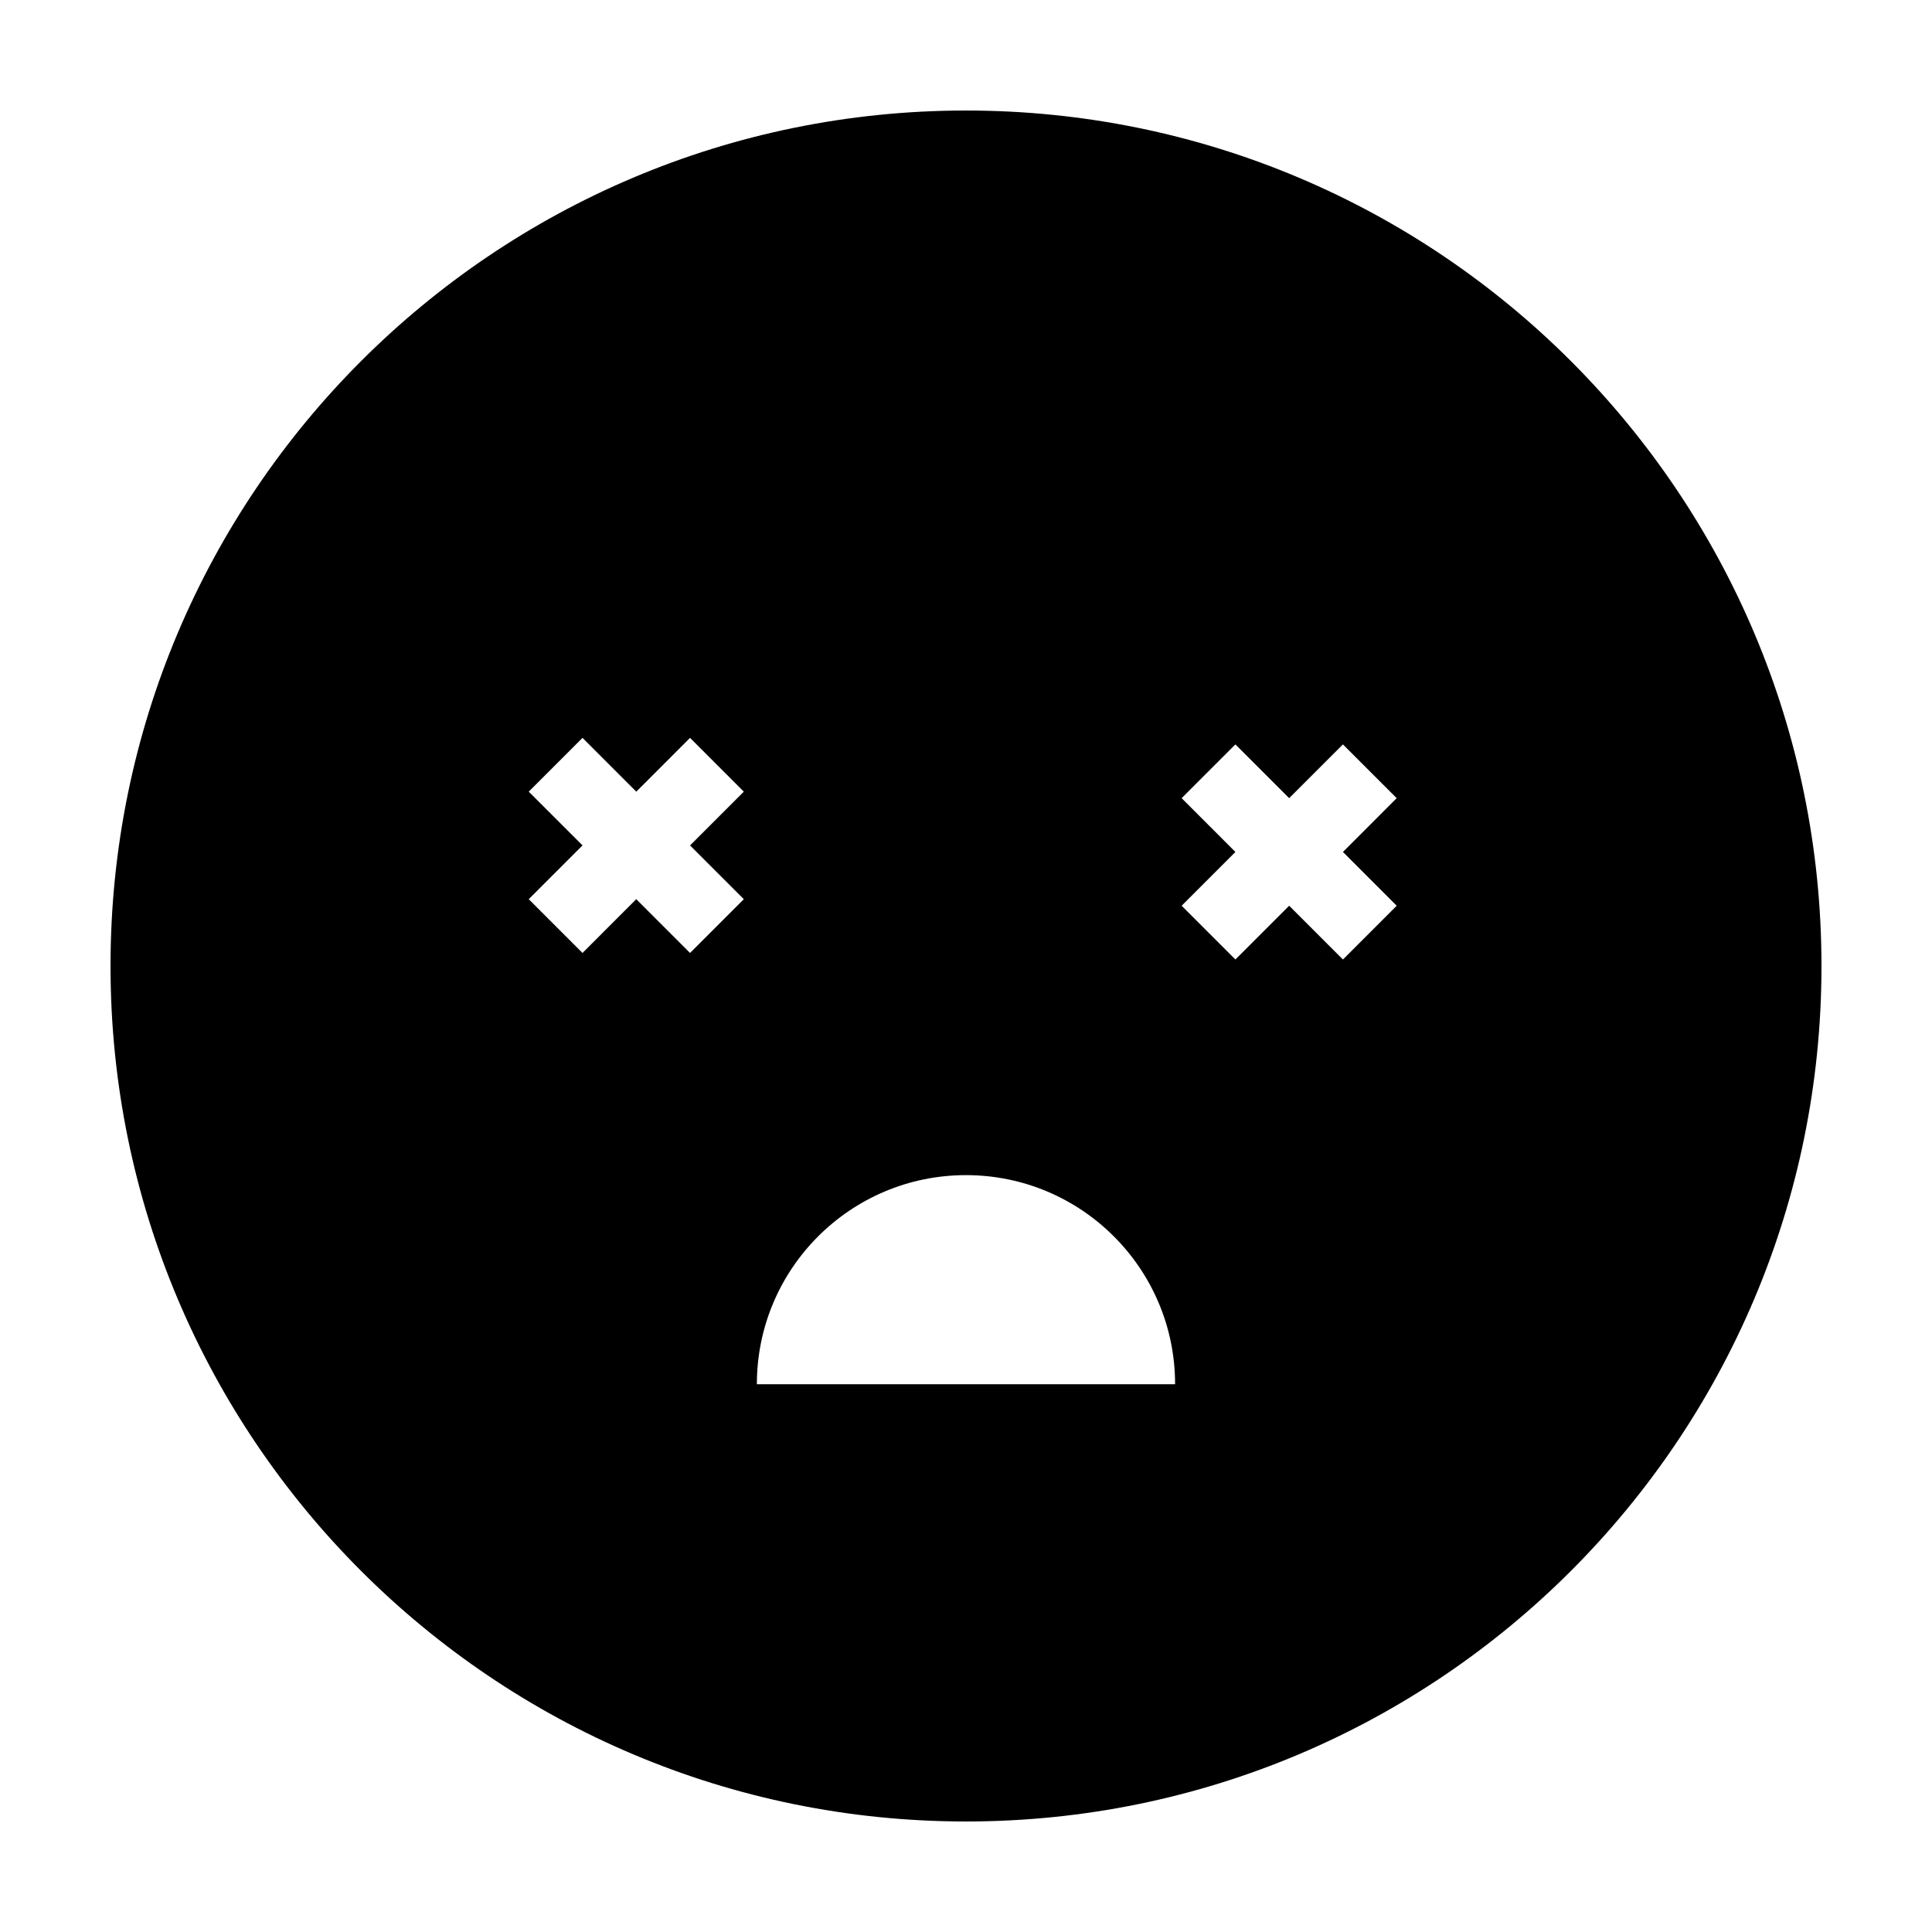
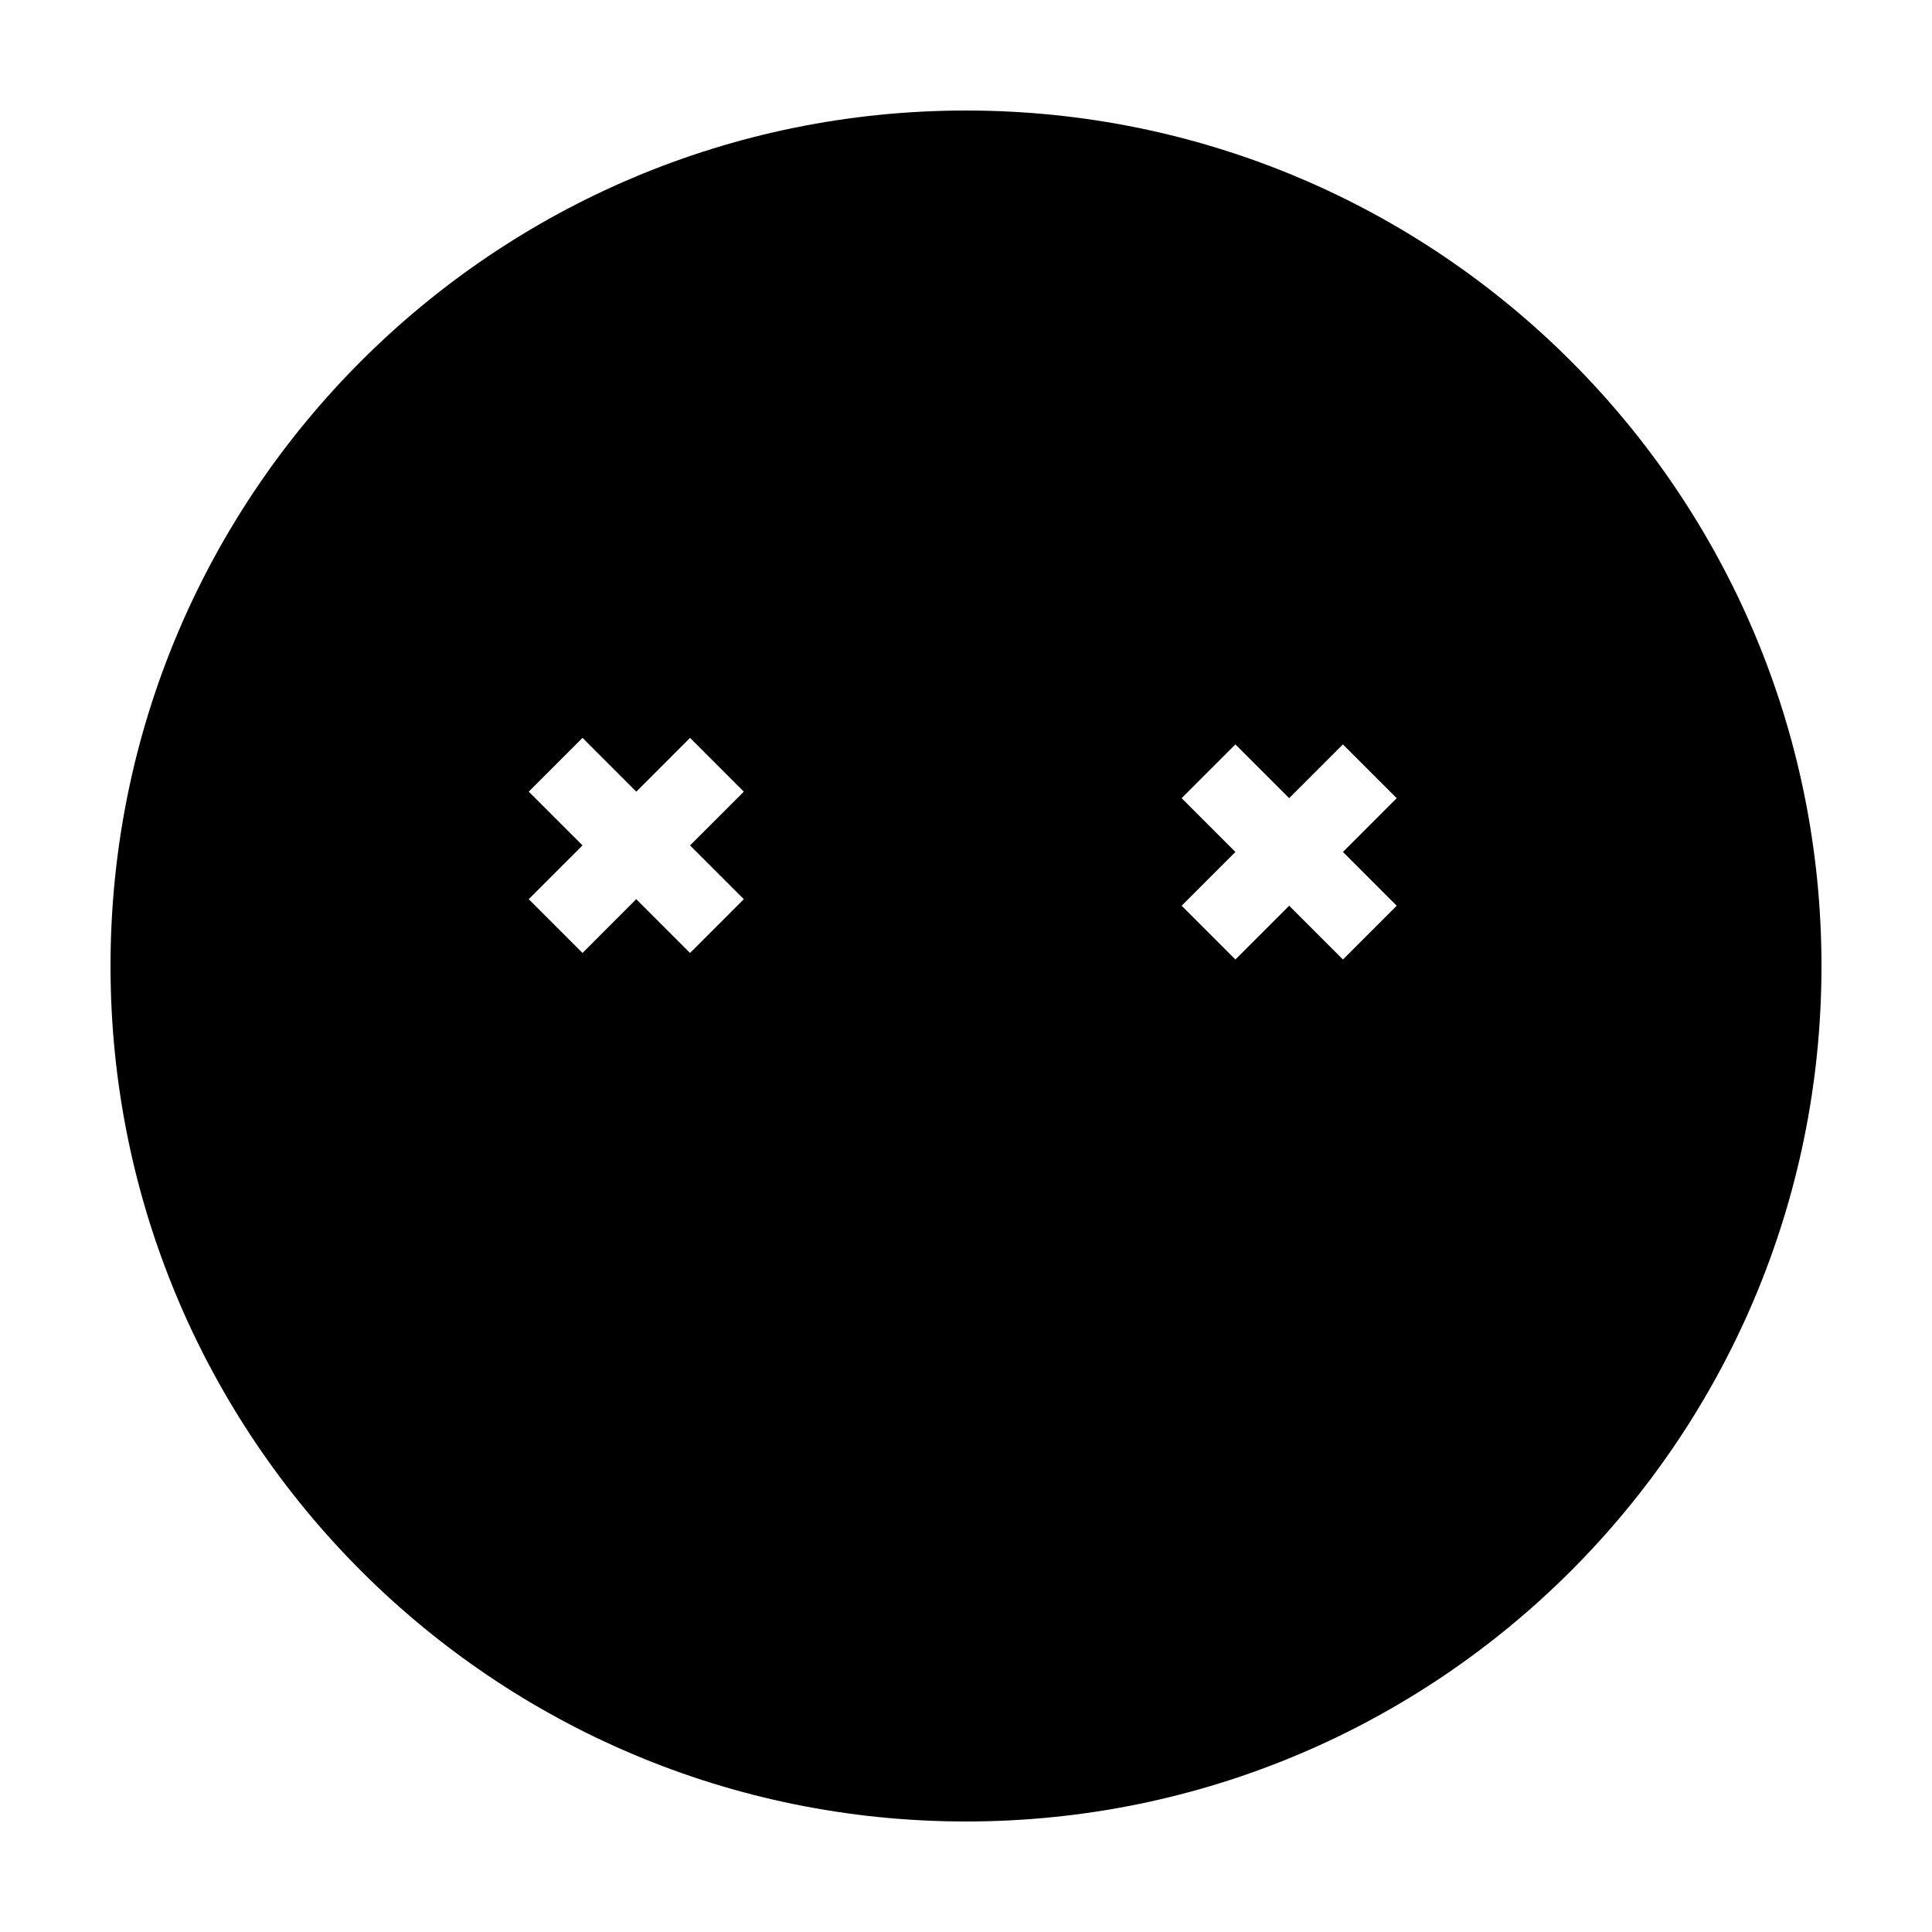
<svg xmlns="http://www.w3.org/2000/svg" fill="#000000" width="800px" height="800px" version="1.1" viewBox="144 144 512 512">
-   <path d="m400 173.29c-125.21 0-226.71 101.5-226.71 226.71 0 125.22 101.5 226.71 226.71 226.71 125.22 0 226.71-101.5 226.71-226.71-0.004-125.21-101.5-226.71-226.71-226.71zm-58.883 209-14.246 14.254-14.254-14.254-14.246 14.254-14.25-14.254 14.254-14.254-14.254-14.242 14.254-14.25 14.246 14.254 14.25-14.254 14.246 14.254-14.246 14.246zm3.461 128.55c0-30.605 24.812-55.418 55.418-55.418 30.605 0 55.418 24.812 55.418 55.418zm169.56-126.81-14.246 14.246-14.25-14.246-14.246 14.246-14.246-14.246 14.246-14.254-14.246-14.254 14.246-14.246 14.246 14.246 14.246-14.246 14.246 14.246-14.242 14.254z" />
+   <path d="m400 173.29c-125.21 0-226.71 101.5-226.71 226.71 0 125.22 101.5 226.71 226.71 226.71 125.22 0 226.71-101.5 226.71-226.71-0.004-125.21-101.5-226.71-226.71-226.71zm-58.883 209-14.246 14.254-14.254-14.254-14.246 14.254-14.25-14.254 14.254-14.254-14.254-14.242 14.254-14.25 14.246 14.254 14.25-14.254 14.246 14.254-14.246 14.246zm3.461 128.55zm169.56-126.81-14.246 14.246-14.25-14.246-14.246 14.246-14.246-14.246 14.246-14.254-14.246-14.254 14.246-14.246 14.246 14.246 14.246-14.246 14.246 14.246-14.242 14.254z" />
</svg>